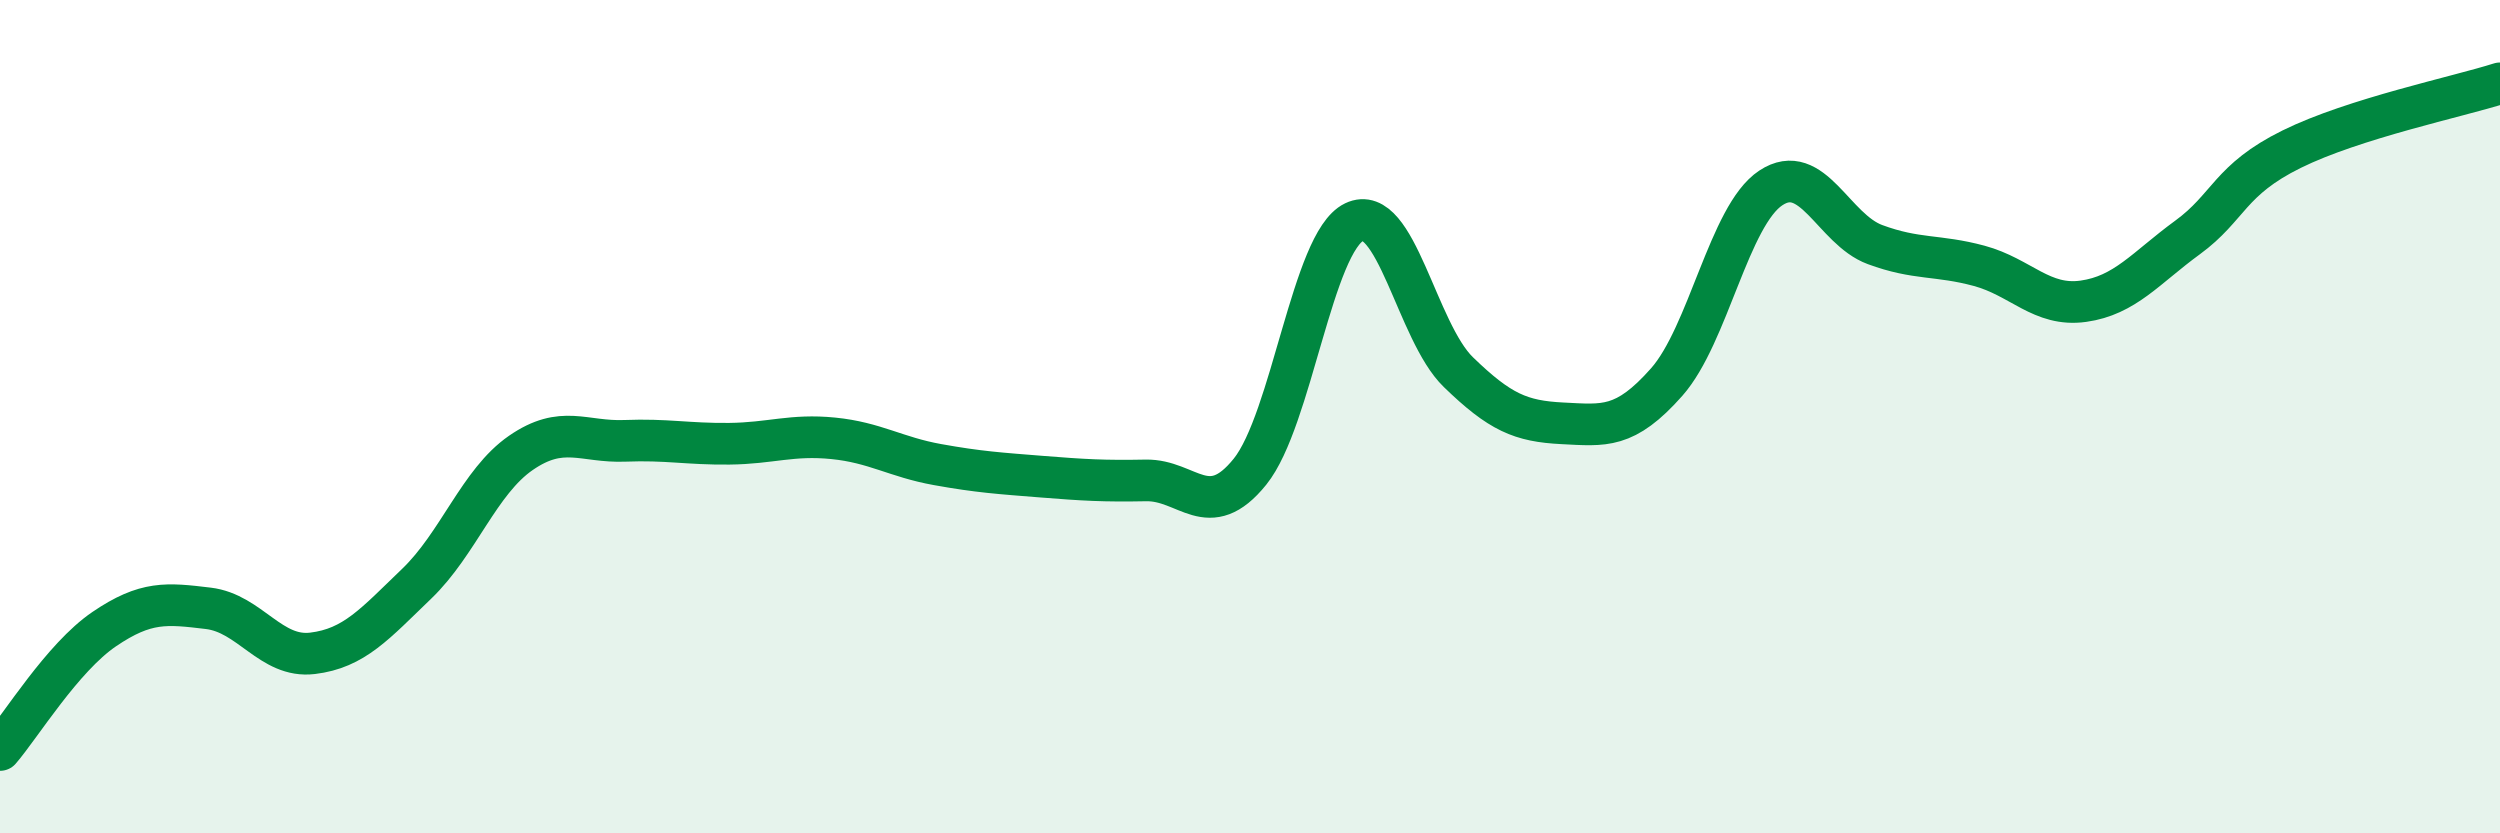
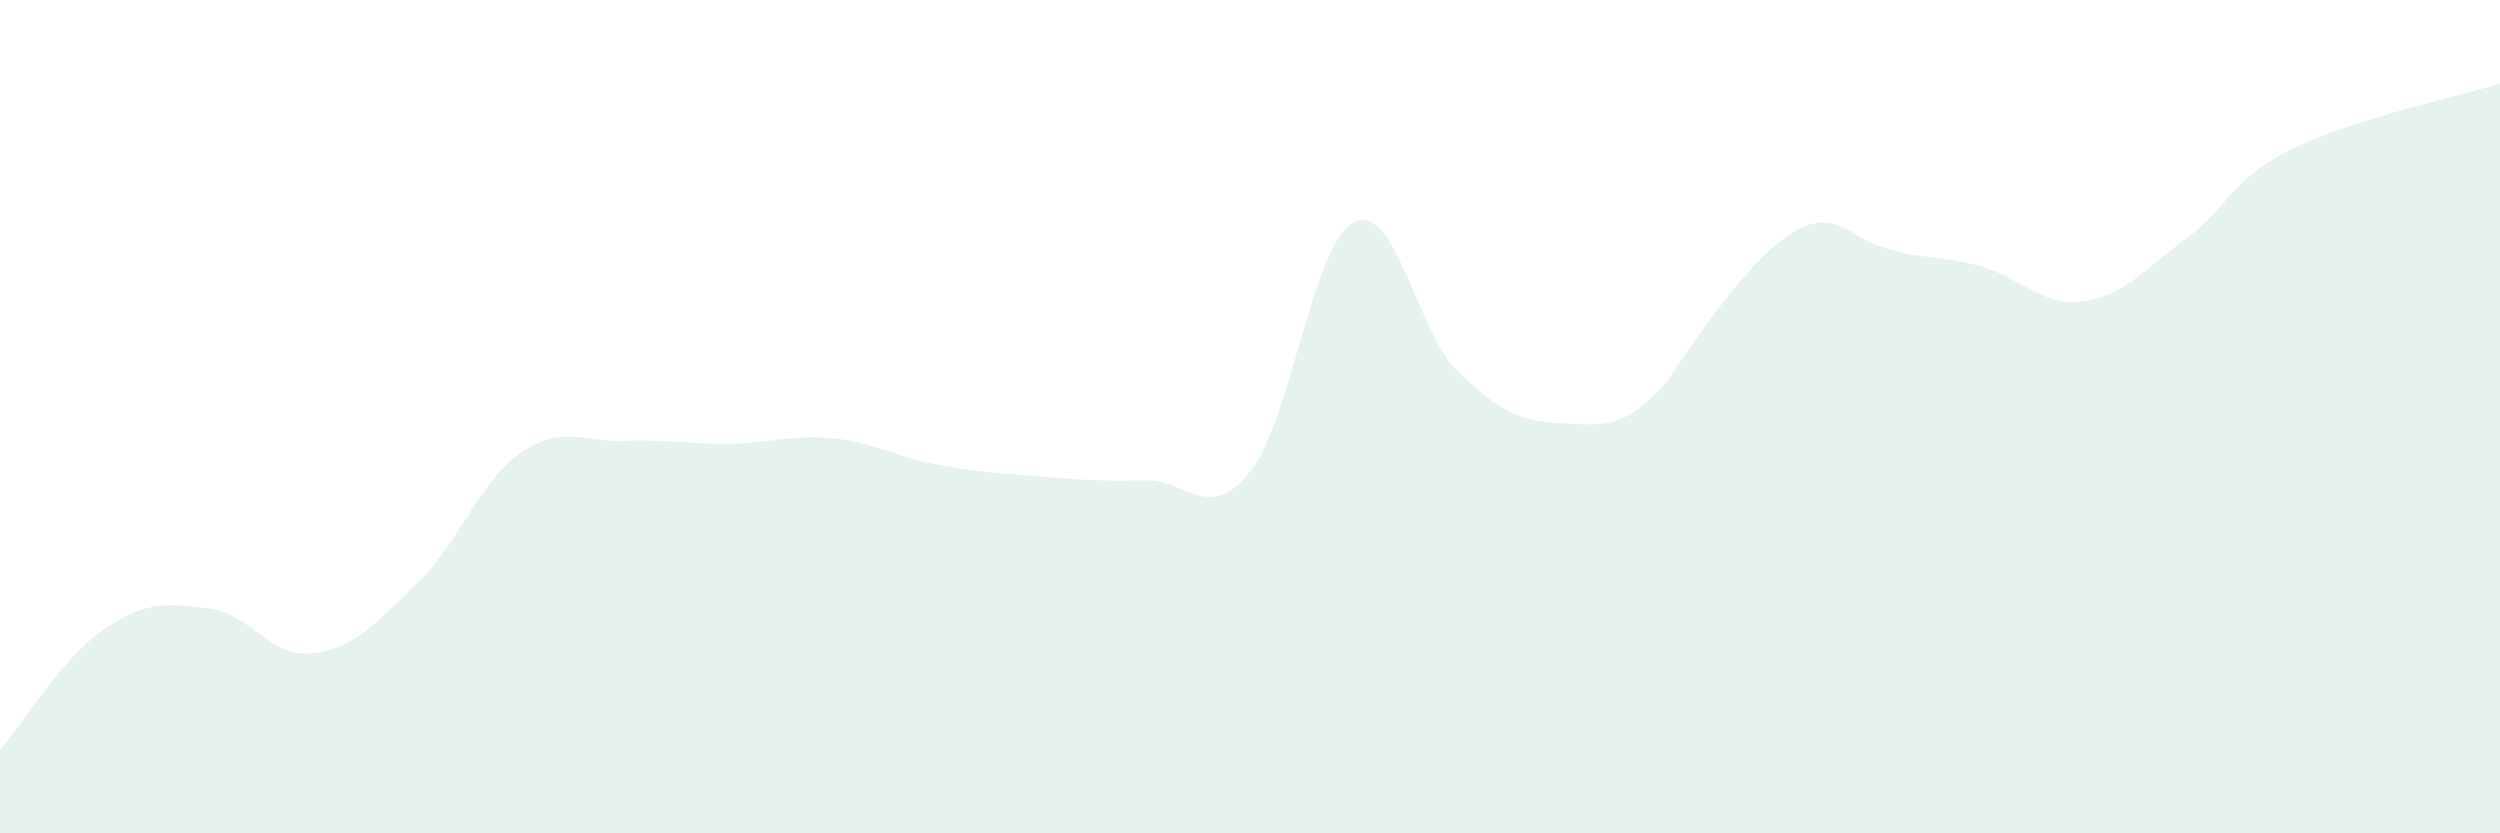
<svg xmlns="http://www.w3.org/2000/svg" width="60" height="20" viewBox="0 0 60 20">
-   <path d="M 0,18 C 0.5,17.42 1.5,15.78 2.5,15.1 C 3.5,14.42 4,14.48 5,14.6 C 6,14.72 6.5,15.8 7.5,15.68 C 8.5,15.56 9,14.97 10,14.01 C 11,13.05 11.5,11.56 12.5,10.87 C 13.5,10.18 14,10.62 15,10.58 C 16,10.54 16.5,10.66 17.5,10.65 C 18.5,10.64 19,10.42 20,10.52 C 21,10.62 21.5,10.97 22.5,11.15 C 23.5,11.33 24,11.36 25,11.44 C 26,11.52 26.5,11.55 27.5,11.53 C 28.5,11.51 29,12.56 30,11.32 C 31,10.08 31.5,5.81 32.5,5.33 C 33.5,4.85 34,7.96 35,8.93 C 36,9.9 36.5,10.11 37.5,10.16 C 38.5,10.21 39,10.3 40,9.17 C 41,8.04 41.5,5.17 42.5,4.51 C 43.5,3.85 44,5.5 45,5.87 C 46,6.24 46.5,6.11 47.5,6.38 C 48.5,6.65 49,7.37 50,7.23 C 51,7.09 51.5,6.43 52.5,5.7 C 53.5,4.97 53.5,4.32 55,3.58 C 56.5,2.84 59,2.32 60,2L60 20L0 20Z" fill="#008740" opacity="0.1" stroke-linecap="round" stroke-linejoin="round" />
-   <path d="M 0,18 C 0.5,17.42 1.5,15.78 2.5,15.1 C 3.5,14.42 4,14.48 5,14.6 C 6,14.72 6.5,15.8 7.5,15.68 C 8.5,15.56 9,14.97 10,14.01 C 11,13.05 11.5,11.56 12.5,10.87 C 13.5,10.18 14,10.62 15,10.58 C 16,10.54 16.5,10.66 17.5,10.65 C 18.5,10.64 19,10.42 20,10.52 C 21,10.62 21.5,10.97 22.5,11.15 C 23.5,11.33 24,11.36 25,11.44 C 26,11.52 26.5,11.55 27.5,11.53 C 28.5,11.51 29,12.56 30,11.32 C 31,10.08 31.5,5.81 32.5,5.33 C 33.5,4.85 34,7.96 35,8.93 C 36,9.9 36.5,10.11 37.5,10.16 C 38.5,10.21 39,10.3 40,9.17 C 41,8.04 41.5,5.17 42.5,4.51 C 43.5,3.85 44,5.5 45,5.87 C 46,6.24 46.5,6.11 47.5,6.38 C 48.5,6.65 49,7.37 50,7.23 C 51,7.09 51.5,6.43 52.5,5.7 C 53.5,4.97 53.5,4.32 55,3.58 C 56.5,2.84 59,2.32 60,2" stroke="#008740" stroke-width="1" fill="none" stroke-linecap="round" stroke-linejoin="round" />
+   <path d="M 0,18 C 0.5,17.42 1.5,15.78 2.5,15.1 C 3.5,14.42 4,14.48 5,14.6 C 6,14.72 6.5,15.8 7.5,15.68 C 8.5,15.56 9,14.97 10,14.01 C 11,13.05 11.5,11.56 12.5,10.87 C 13.5,10.18 14,10.62 15,10.58 C 16,10.54 16.5,10.66 17.5,10.65 C 18.5,10.64 19,10.42 20,10.52 C 21,10.62 21.5,10.97 22.5,11.15 C 23.5,11.33 24,11.36 25,11.44 C 26,11.52 26.5,11.55 27.5,11.53 C 28.5,11.51 29,12.56 30,11.32 C 31,10.08 31.5,5.81 32.5,5.33 C 33.5,4.85 34,7.96 35,8.93 C 36,9.9 36.5,10.11 37.5,10.16 C 38.5,10.21 39,10.3 40,9.17 C 43.5,3.85 44,5.5 45,5.87 C 46,6.24 46.5,6.11 47.5,6.38 C 48.5,6.65 49,7.37 50,7.23 C 51,7.09 51.5,6.43 52.5,5.7 C 53.5,4.97 53.5,4.32 55,3.58 C 56.5,2.84 59,2.32 60,2L60 20L0 20Z" fill="#008740" opacity="0.1" stroke-linecap="round" stroke-linejoin="round" />
</svg>